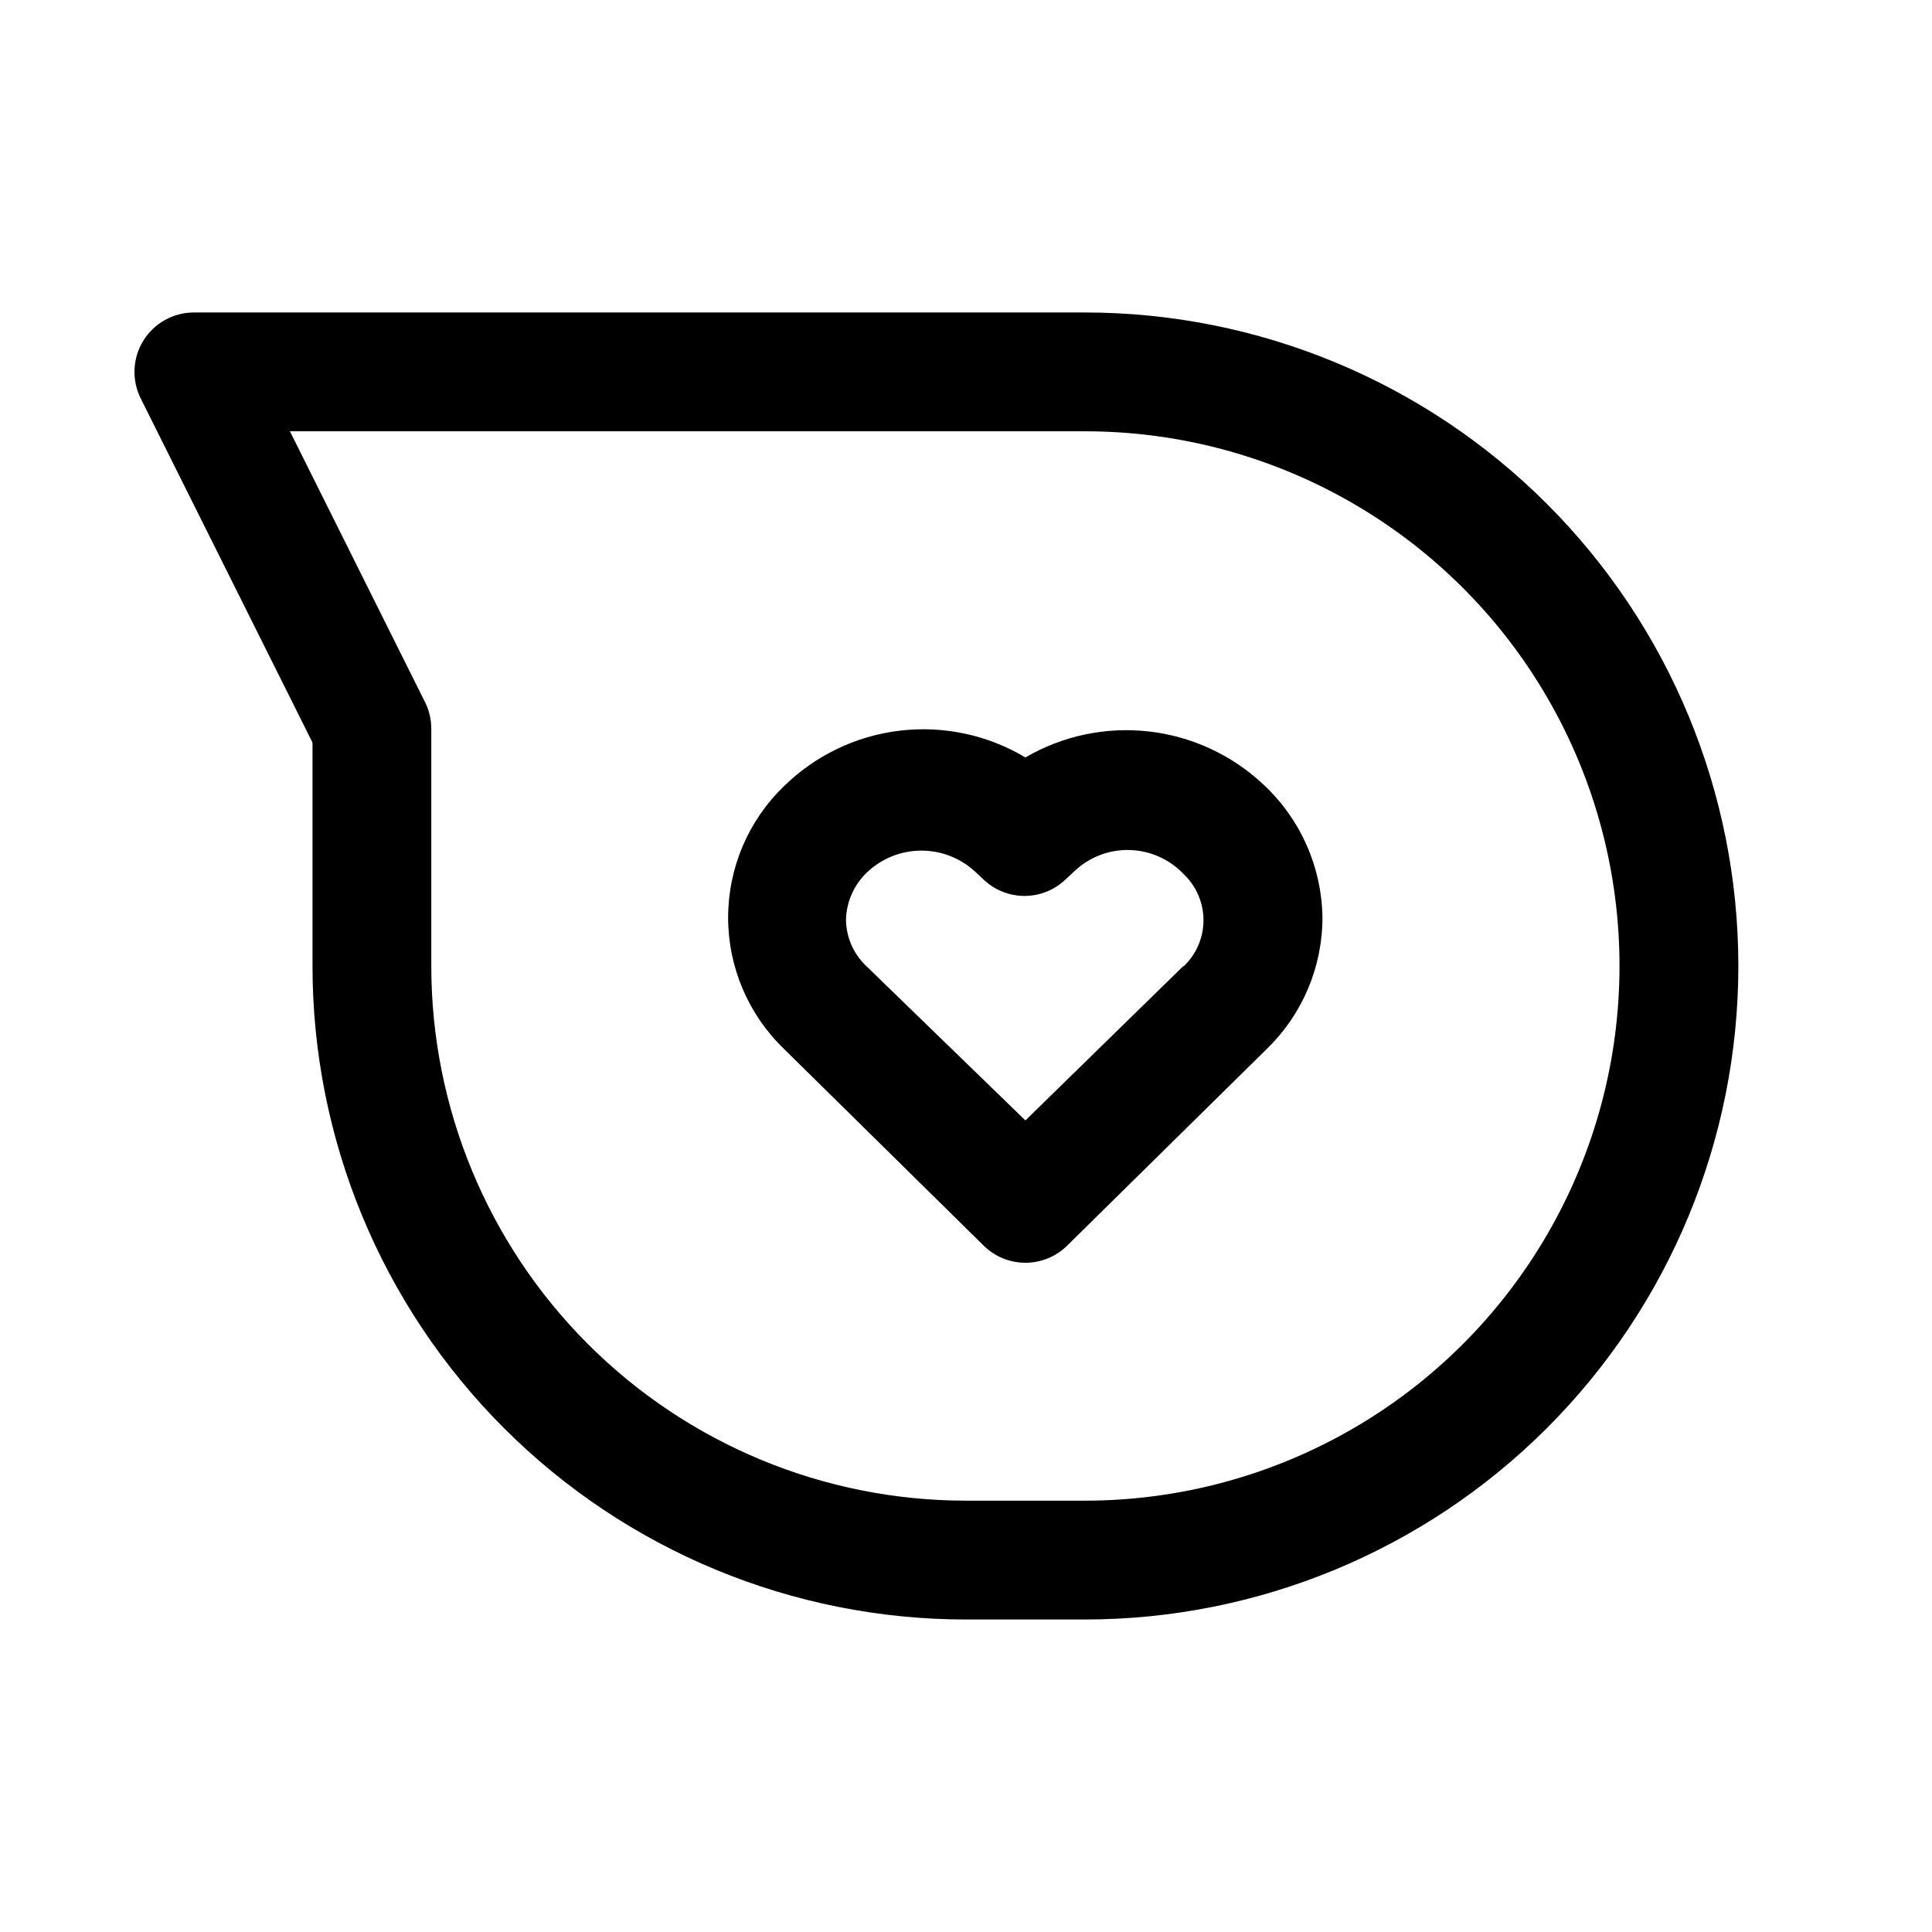
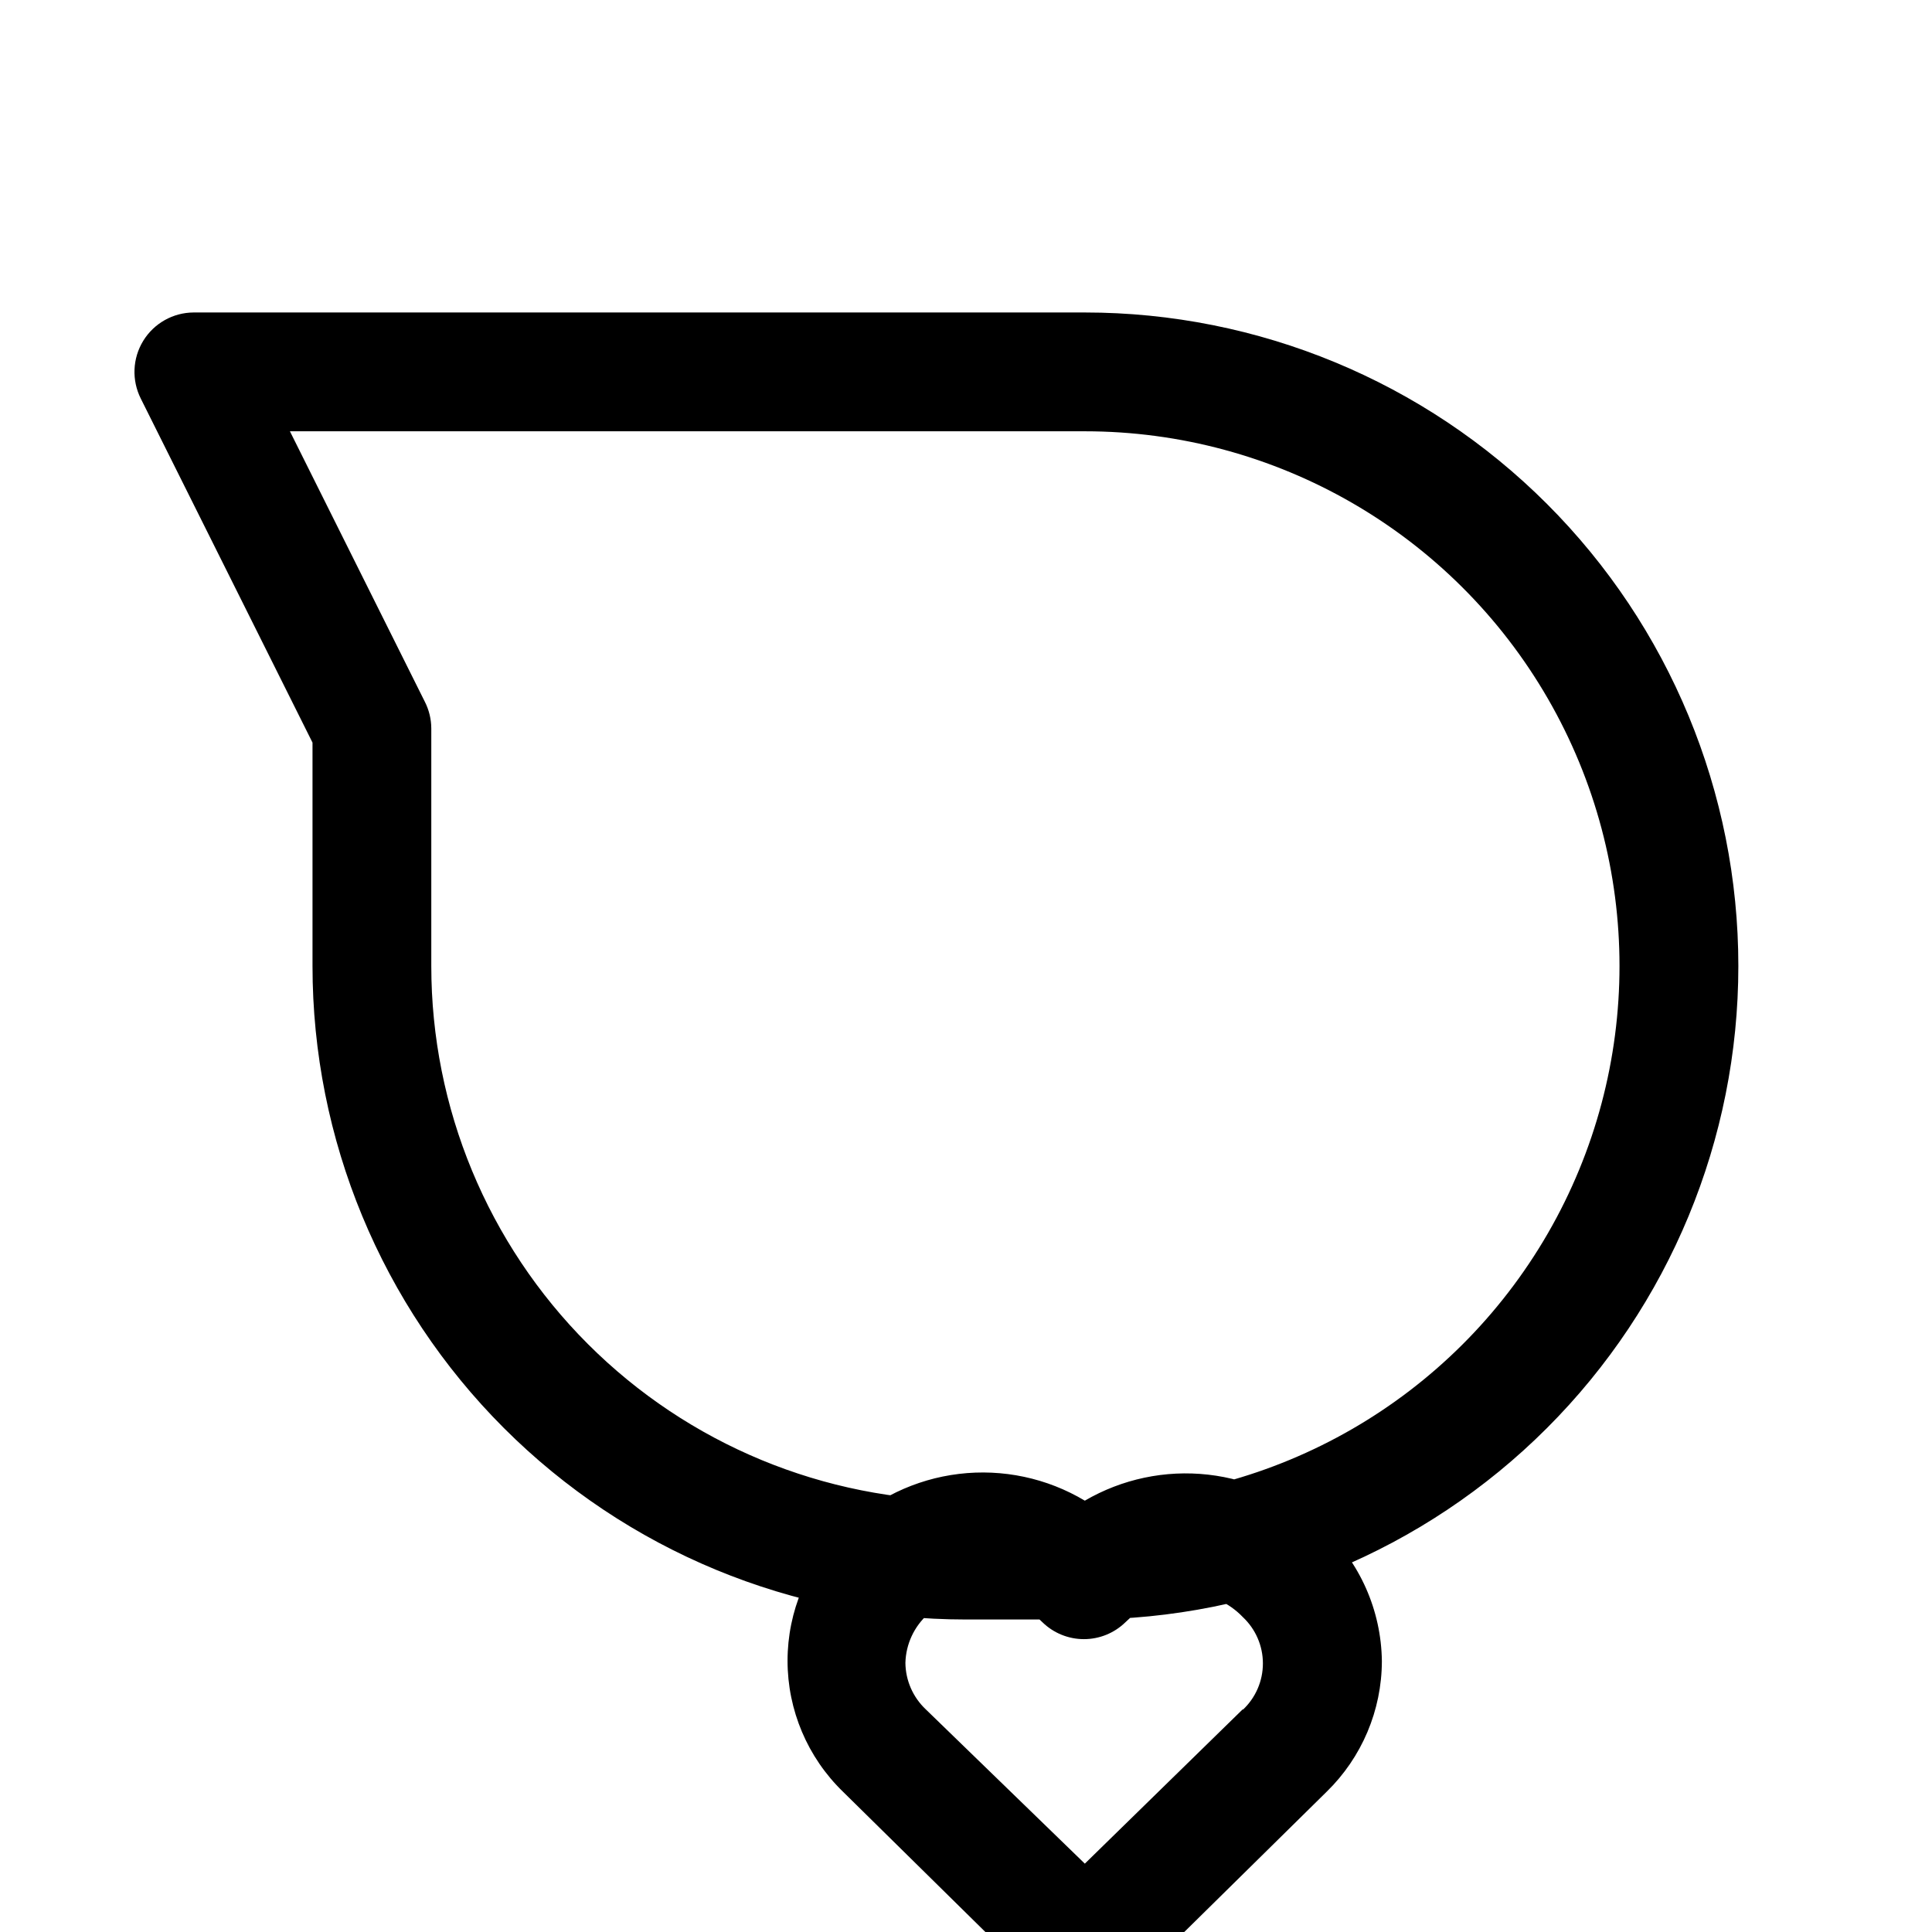
<svg xmlns="http://www.w3.org/2000/svg" fill="#000000" width="800px" height="800px" version="1.1" viewBox="144 144 512 512">
-   <path d="m431.49 226.81h-236.16c-5.457 0.02-10.516 2.859-13.367 7.508-2.856 4.652-3.098 10.449-0.645 15.324l45.5 91.156v59.199c0 45.93 18.246 89.98 50.727 122.46 32.477 32.48 76.527 50.727 122.46 50.727h31.488c45.93 0 89.98-18.246 122.46-50.727 32.48-32.477 50.727-76.527 50.727-122.46 0-45.934-18.246-89.984-50.727-122.46-32.477-32.48-76.527-50.727-122.46-50.727zm0 314.88h-31.488c-37.582 0-73.621-14.93-100.2-41.504-26.574-26.57-41.504-62.613-41.504-100.19v-62.977c-0.012-2.465-0.605-4.891-1.73-7.086l-35.738-71.637h210.66c50.621 0 97.398 27.008 122.71 70.848 25.312 43.844 25.312 97.855 0 141.7-25.312 43.84-72.09 70.848-122.71 70.848zm-15.746-196.96c-10.027-5.992-21.758-8.484-33.355-7.09-11.598 1.395-22.402 6.602-30.723 14.805-9.398 9.102-14.703 21.629-14.703 34.715 0 13.086 5.305 25.609 14.703 34.715l53.059 52.27c2.941 2.887 6.898 4.5 11.02 4.5 4.121 0 8.078-1.613 11.02-4.5l53.059-52.27c9.34-9.105 14.621-21.594 14.641-34.637-0.168-13.469-5.859-26.273-15.742-35.426-8.336-7.797-18.969-12.699-30.312-13.977-11.348-1.277-22.801 1.141-32.664 6.894zm41.879 55.262-41.879 40.934-42.195-40.934c-3.371-3.199-5.305-7.633-5.352-12.281 0.129-4.945 2.297-9.617 5.984-12.91 3.844-3.465 8.836-5.379 14.012-5.379 5.176 0 10.164 1.914 14.012 5.379l2.363 2.203h-0.004c2.938 2.84 6.859 4.426 10.945 4.426 4.082 0 8.004-1.586 10.941-4.426l2.363-2.203h-0.004c3.938-3.695 9.172-5.688 14.57-5.539 5.394 0.148 10.516 2.422 14.242 6.324 3.391 3.188 5.316 7.629 5.316 12.281s-1.926 9.098-5.316 12.281z" />
+   <path d="m431.49 226.81h-236.16c-5.457 0.02-10.516 2.859-13.367 7.508-2.856 4.652-3.098 10.449-0.645 15.324l45.5 91.156v59.199c0 45.93 18.246 89.98 50.727 122.46 32.477 32.48 76.527 50.727 122.46 50.727h31.488c45.93 0 89.98-18.246 122.46-50.727 32.48-32.477 50.727-76.527 50.727-122.46 0-45.934-18.246-89.984-50.727-122.46-32.477-32.48-76.527-50.727-122.46-50.727zm0 314.88h-31.488c-37.582 0-73.621-14.93-100.2-41.504-26.574-26.57-41.504-62.613-41.504-100.19v-62.977c-0.012-2.465-0.605-4.891-1.73-7.086l-35.738-71.637h210.66c50.621 0 97.398 27.008 122.71 70.848 25.312 43.844 25.312 97.855 0 141.7-25.312 43.84-72.09 70.848-122.71 70.848zc-10.027-5.992-21.758-8.484-33.355-7.09-11.598 1.395-22.402 6.602-30.723 14.805-9.398 9.102-14.703 21.629-14.703 34.715 0 13.086 5.305 25.609 14.703 34.715l53.059 52.27c2.941 2.887 6.898 4.5 11.02 4.5 4.121 0 8.078-1.613 11.02-4.5l53.059-52.27c9.34-9.105 14.621-21.594 14.641-34.637-0.168-13.469-5.859-26.273-15.742-35.426-8.336-7.797-18.969-12.699-30.312-13.977-11.348-1.277-22.801 1.141-32.664 6.894zm41.879 55.262-41.879 40.934-42.195-40.934c-3.371-3.199-5.305-7.633-5.352-12.281 0.129-4.945 2.297-9.617 5.984-12.91 3.844-3.465 8.836-5.379 14.012-5.379 5.176 0 10.164 1.914 14.012 5.379l2.363 2.203h-0.004c2.938 2.84 6.859 4.426 10.945 4.426 4.082 0 8.004-1.586 10.941-4.426l2.363-2.203h-0.004c3.938-3.695 9.172-5.688 14.57-5.539 5.394 0.148 10.516 2.422 14.242 6.324 3.391 3.188 5.316 7.629 5.316 12.281s-1.926 9.098-5.316 12.281z" />
</svg>